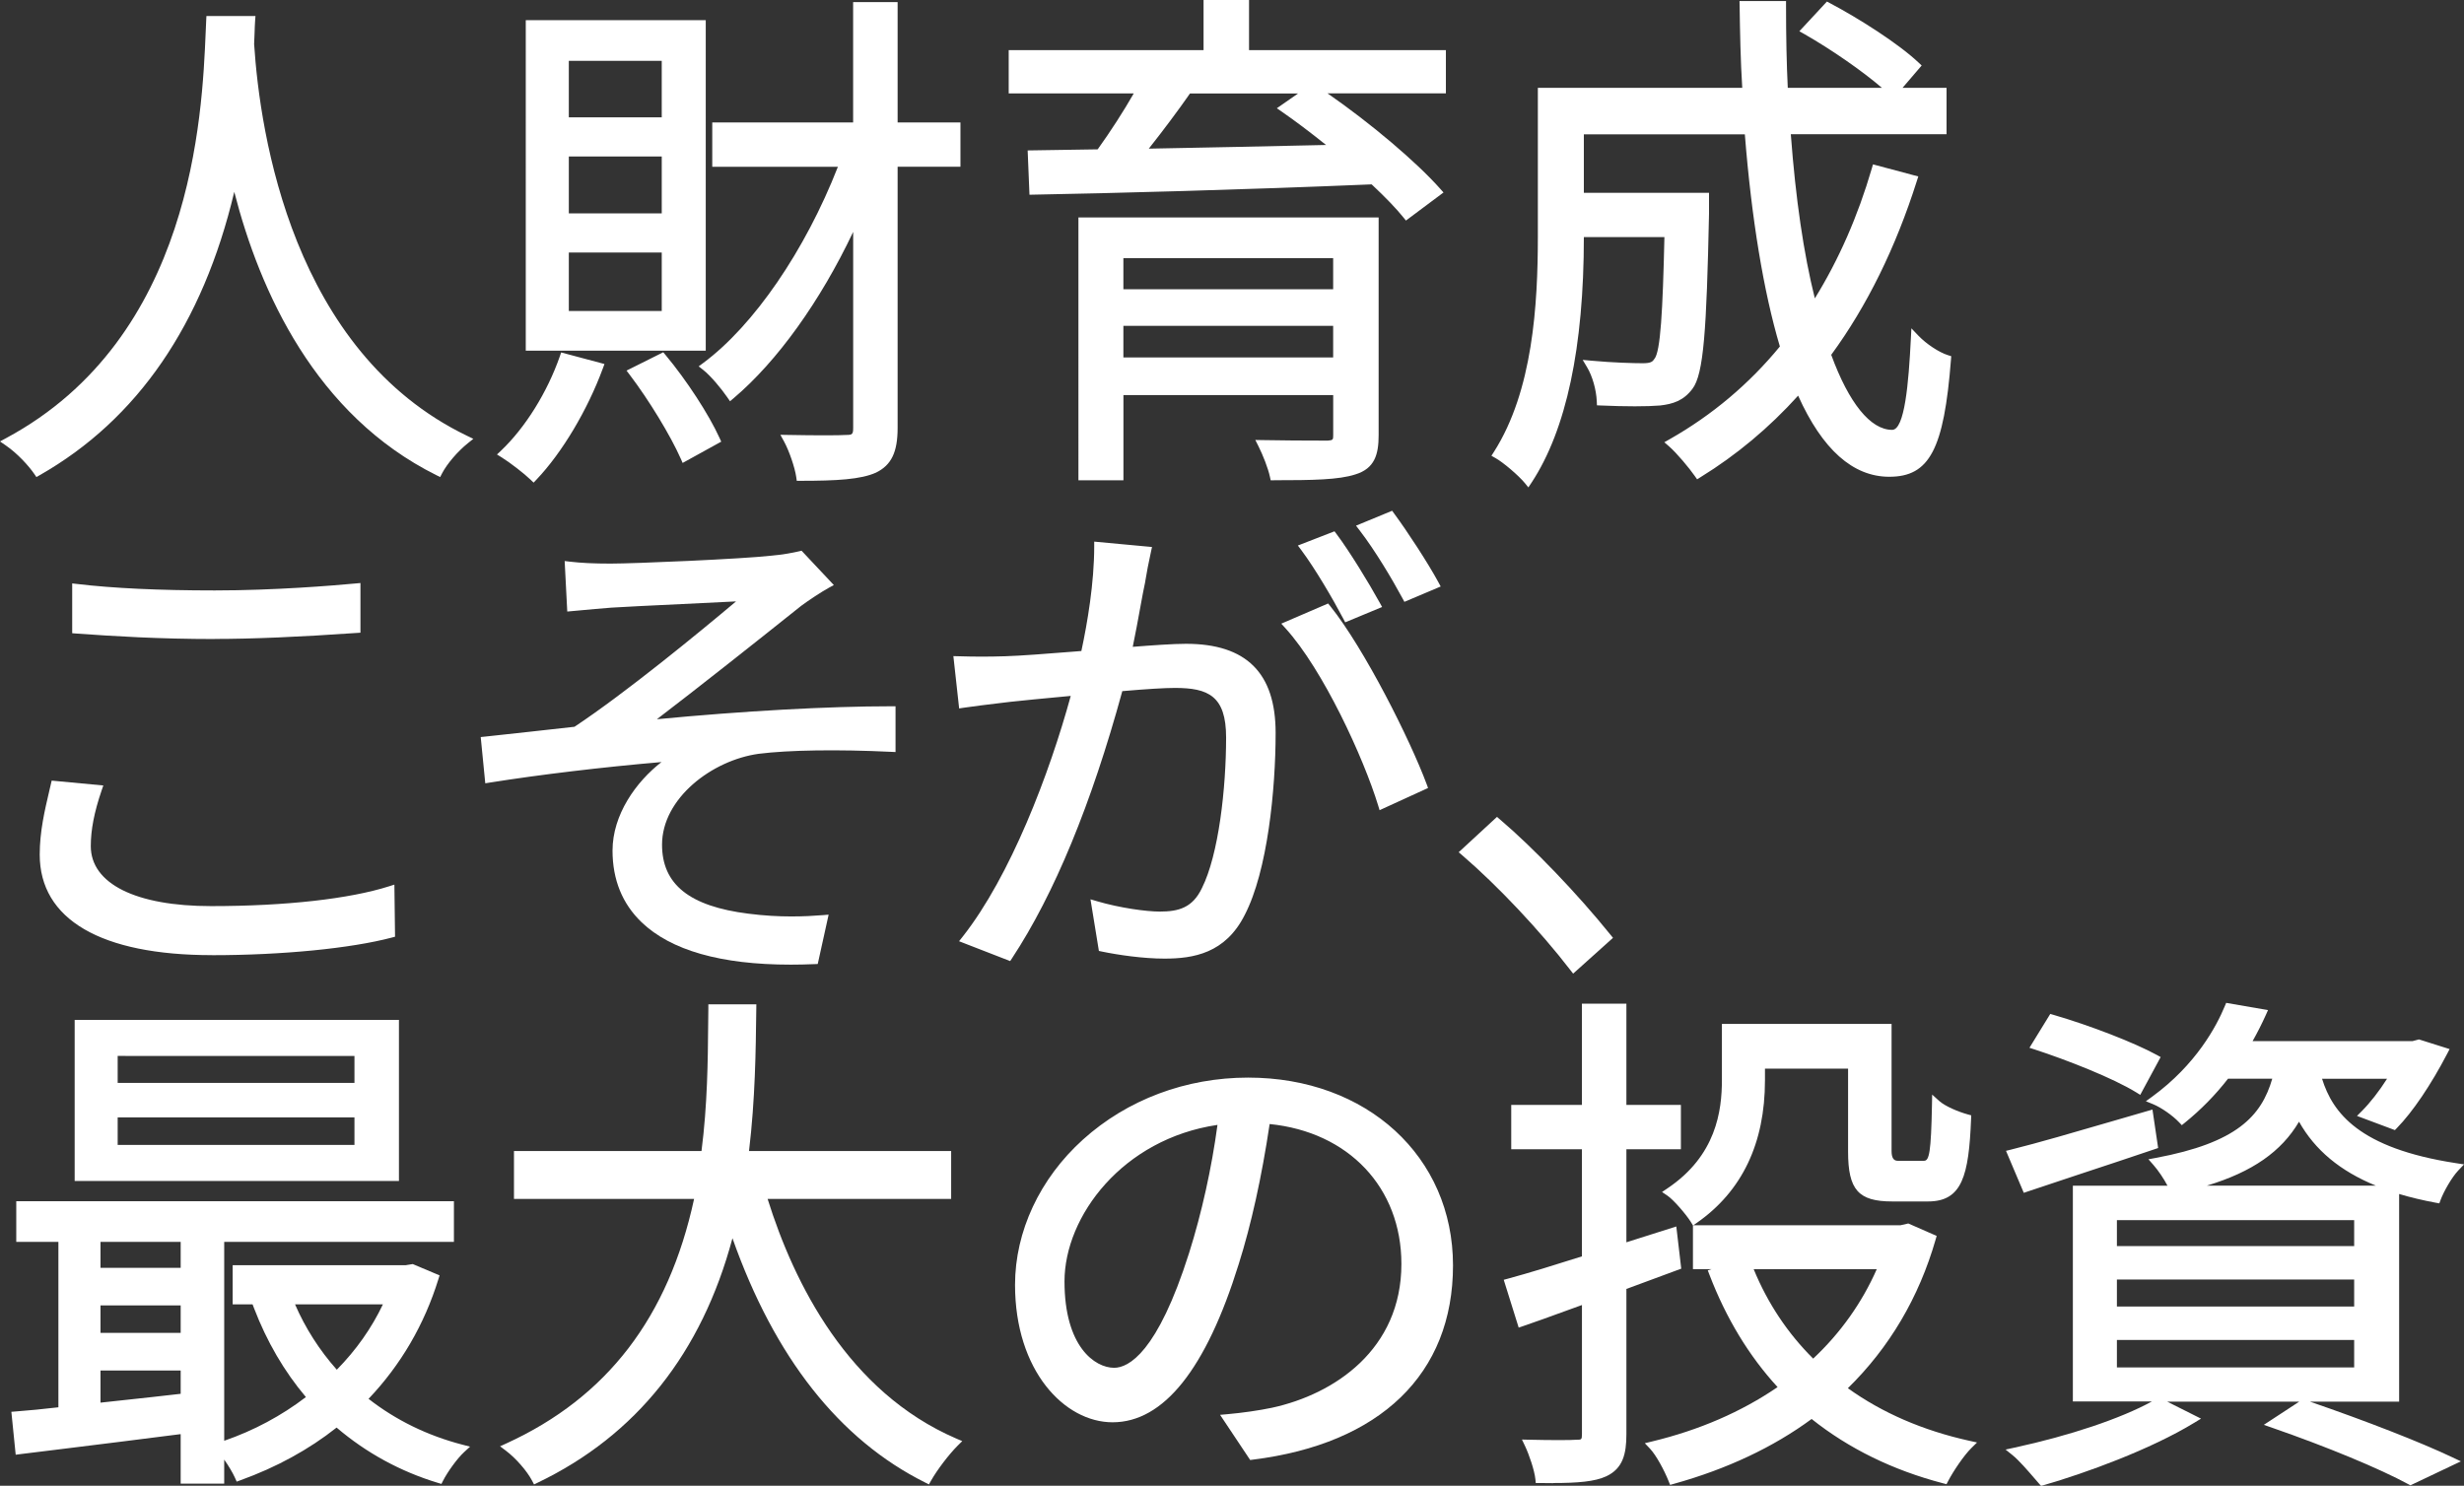
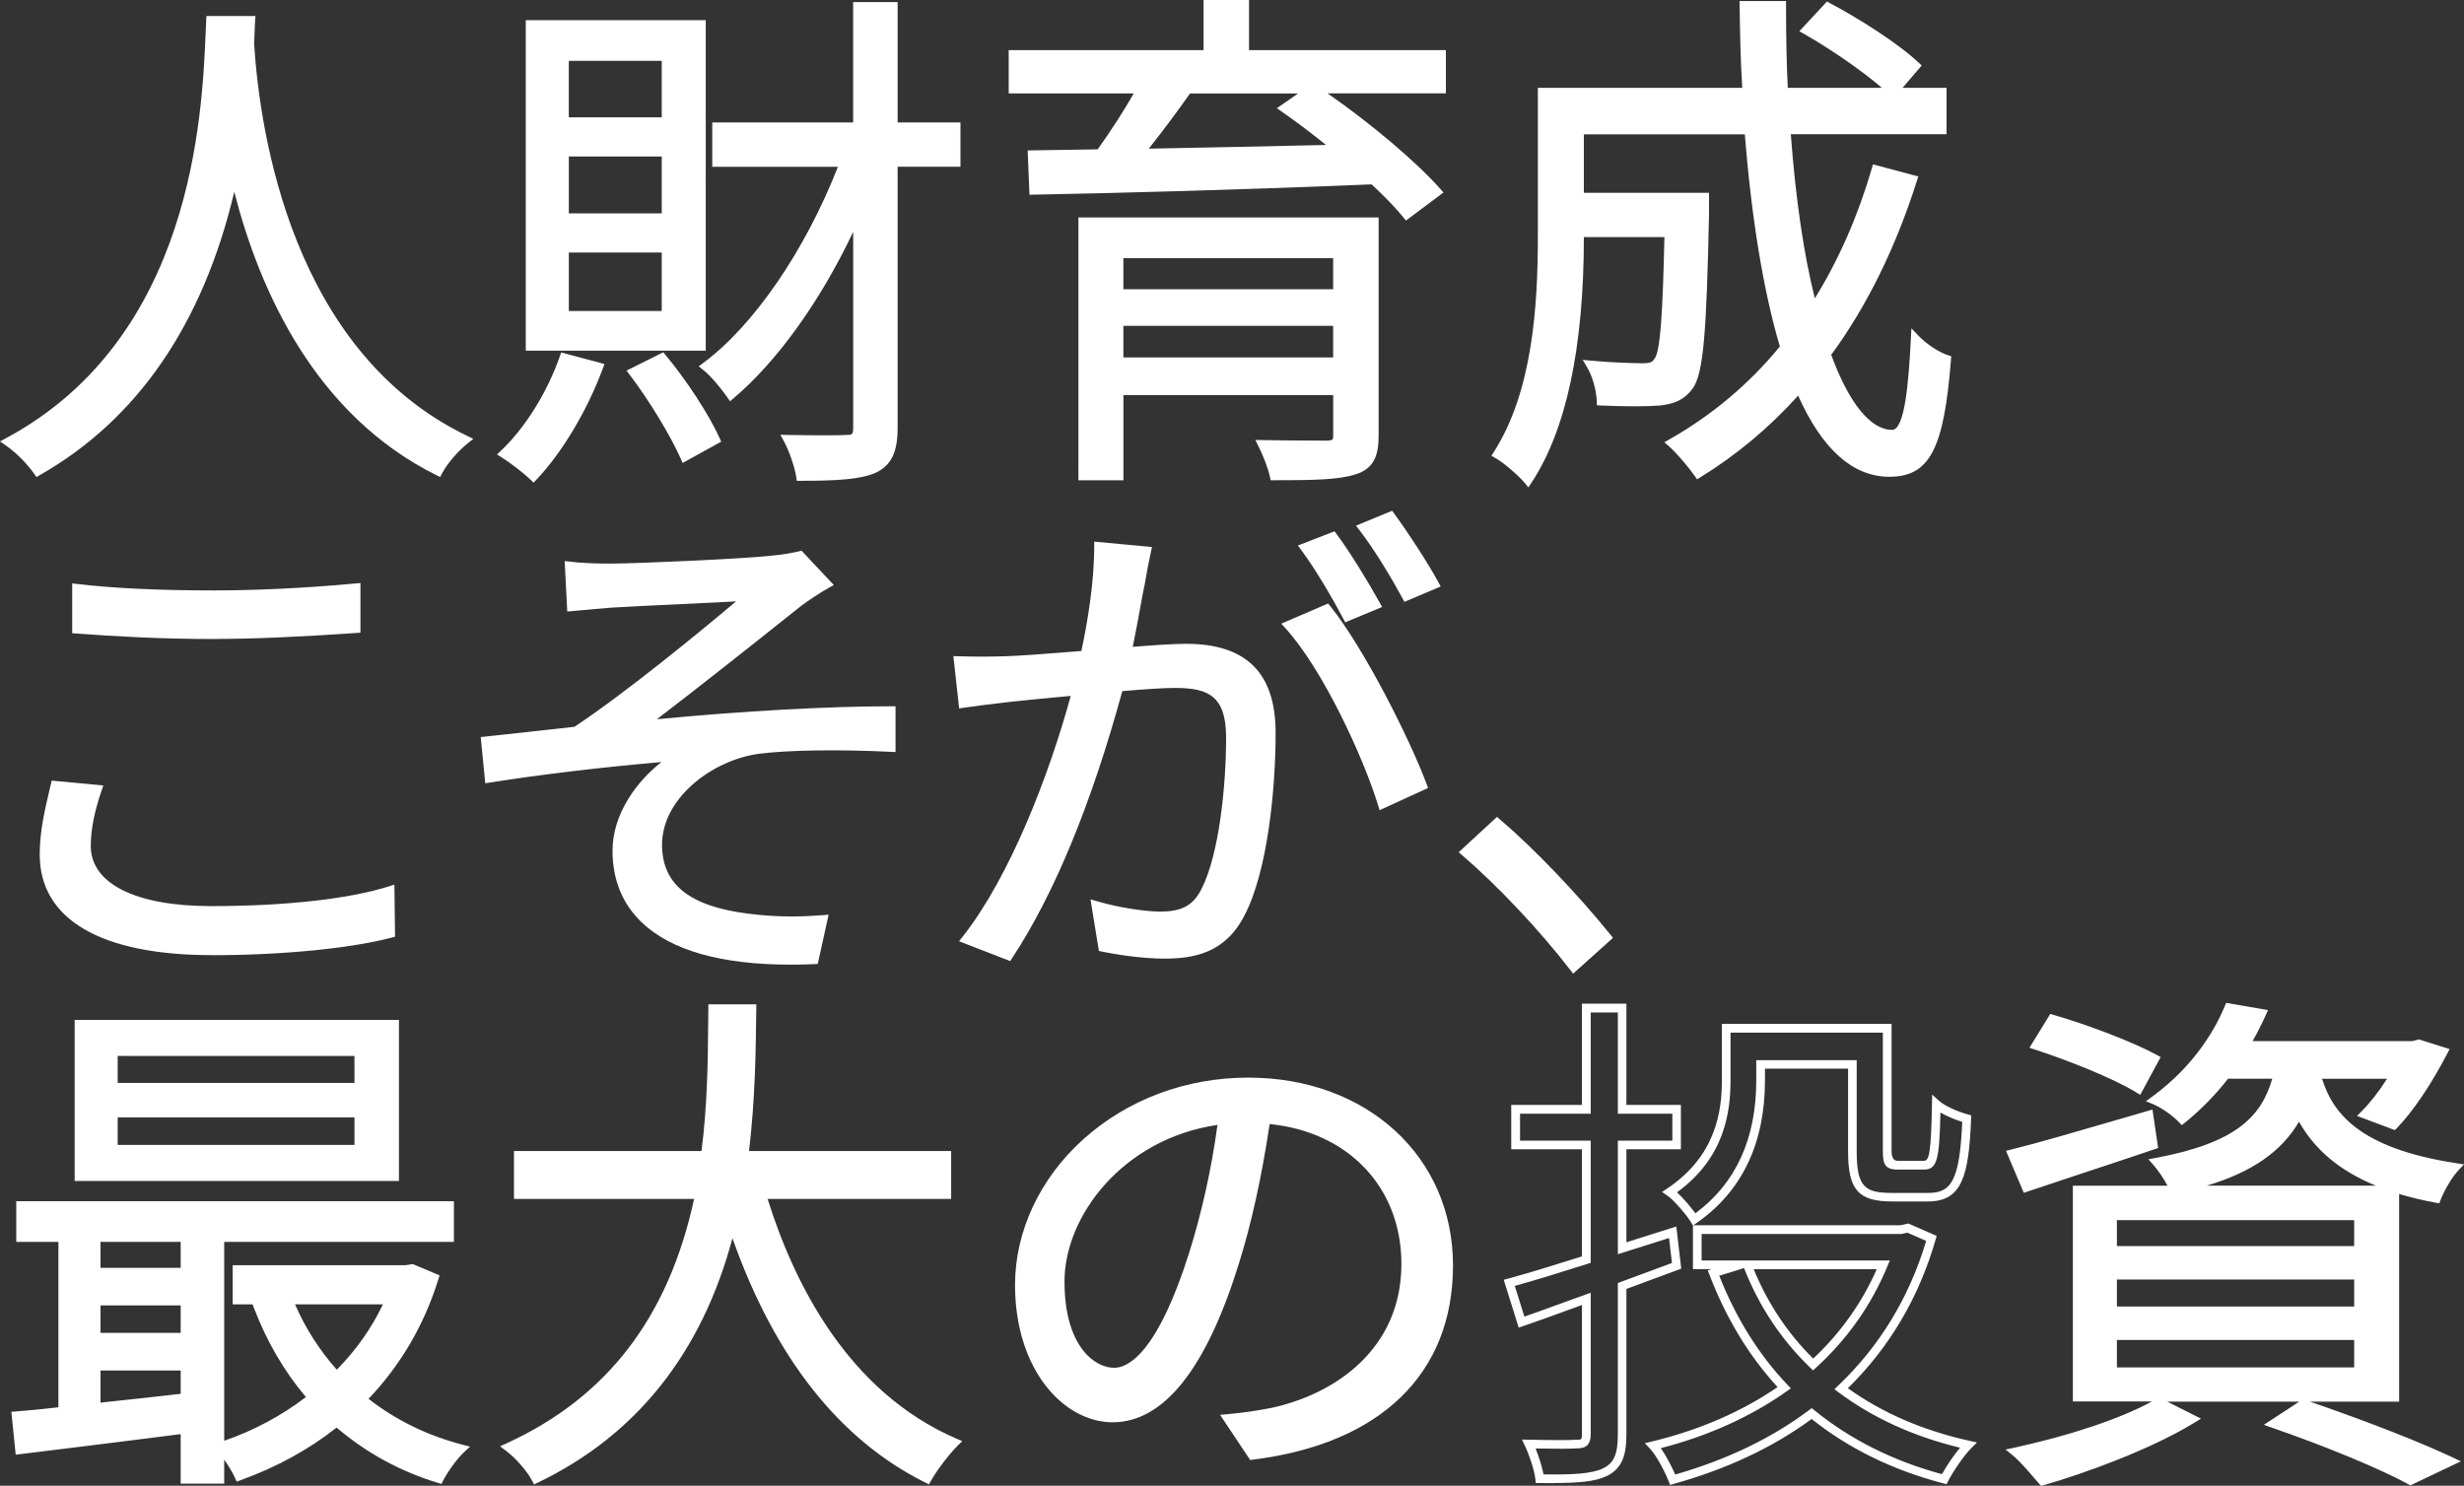
<svg xmlns="http://www.w3.org/2000/svg" id="_イヤー_2" viewBox="0 0 568.28 342.72">
  <rect x="0" y="0" width="568.28" height="342.72" fill="#333333" stroke="none" />
  <defs>
    <style>.cls-1{fill:#fff;}</style>
  </defs>
  <g id="_イヤー_6">
    <g>
      <g>
        <path class="cls-1" d="M57.84,4.69c-.11,1.55-.11,3.46-.23,5.48,1.02,15.73,7.13,70.78,49.7,91.27-2.38,1.91-4.98,4.89-6.23,7.27-29.21-14.54-41.66-45.04-47.09-68.87-4.98,23.83-16.64,52.55-45.28,68.87-1.47-2.14-4.19-5-6.79-6.79C47.77,77.26,47.77,20.42,48.56,4.69h9.28Z" />
        <path class="cls-1" d="M101.52,110.05l-.88-.44c-27.89-13.88-40.72-42.38-46.61-65.35-7.25,30.53-22.32,52.5-44.83,65.33l-.8,.46-.52-.76c-1.28-1.86-3.87-4.7-6.53-6.53l-1.35-.93,1.44-.78C44.46,77.9,46.62,26.65,47.44,7.36c.04-1.01,.08-1.91,.12-2.72l.05-.95h11.31l-.08,1.07c-.06,.81-.09,1.72-.12,2.69-.03,.86-.05,1.77-.11,2.71,1.35,20.76,8.85,70.98,49.13,90.38l1.43,.69-1.24,.99c-2.37,1.9-4.82,4.76-5.96,6.95l-.45,.87ZM3.76,102.05c2.07,1.65,3.99,3.71,5.23,5.35,22.57-13.18,37.38-35.98,44.02-67.76l.94-4.48,1.02,4.46c5.23,22.94,17.41,53.21,45.72,67.77,1.15-1.87,2.95-4.01,4.83-5.72C65.44,81.35,57.97,31.08,56.62,10.24v-.12c.05-.94,.08-1.86,.11-2.72,.02-.59,.04-1.16,.06-1.7h-7.27c-.03,.54-.05,1.13-.08,1.75-.82,19.4-2.98,70.59-45.67,94.61Z" />
      </g>
      <g>
        <path class="cls-1" d="M138.1,84.65c-3.51,9.53-9.28,19.18-15.06,25.26-1.47-1.43-4.87-4.05-6.79-5.24,5.77-5.48,10.87-13.7,13.81-22.16l8.04,2.15Zm23.66-4.77h-39.51V5.65h39.51V79.88Zm-8.15-66.85h-23.43v15.01h23.43V13.03Zm0,22.04h-23.43v15.13h23.43v-15.13Zm0,22.16h-23.43v15.49h23.43v-15.49Zm-.91,25.26c4.87,5.84,9.96,13.7,12.34,18.95l-7.13,3.93c-2.38-5.36-7.36-13.58-11.89-19.54l6.68-3.34Zm67.81-45.04h-14.49v61.25c0,5.24-1.25,7.86-4.42,9.41-3.17,1.43-8.38,1.79-16.98,1.79-.34-2.38-1.7-6.31-2.94-8.58,6.34,.12,11.89,.12,13.58,0,1.81,0,2.49-.6,2.49-2.62V48.9c-7.58,17.28-18.23,32.89-29.21,42.18-1.47-2.14-3.96-5.12-5.77-6.55,12.68-9.41,24.79-28.24,31.92-47.07h-29.43v-8.22h32.49V1.48h8.26V29.24h14.49v8.22Z" />
        <path class="cls-1" d="M123.07,111.33l-.73-.7c-1.42-1.38-4.76-3.96-6.62-5.11l-1.1-.68,.94-.89c5.59-5.31,10.66-13.45,13.56-21.77l.3-.88,9.99,2.67-.38,1.03c-3.54,9.6-9.39,19.41-15.27,25.6l-.7,.73Zm-5.23-6.82c1.65,1.13,3.75,2.76,5.15,3.99,5.27-5.8,10.45-14.51,13.79-23.17l-6.08-1.62c-2.88,7.86-7.6,15.49-12.86,20.8Zm66.79,6.4h-.87l-.12-.86c-.32-2.22-1.64-6.07-2.83-8.24l-.83-1.51,1.73,.03c6.28,.12,11.83,.12,13.5,0,1.32,0,1.56-.13,1.56-1.62V53.5c-7.6,16.02-17.51,29.84-27.56,38.35l-.84,.71-.63-.91c-1.41-2.05-3.84-4.97-5.57-6.33l-1.03-.81,1.05-.78c11.68-8.67,23.5-25.93,31.06-45.26h-28.98v-10.22h32.49V.48h10.26V28.24h14.49v10.22h-14.49v60.25c0,5.6-1.44,8.58-4.98,10.31-3.51,1.58-9.04,1.89-17.42,1.89Zm-1.32-8.55c.91,2.04,1.76,4.6,2.16,6.55,7.46-.02,12.71-.33,15.73-1.7,2.35-1.15,3.83-2.98,3.83-8.5V36.46h14.49v-6.22h-14.49V2.48h-6.26V30.24h-32.49v6.22h29.88l-.51,1.35c-7.45,19.68-19.36,37.45-31.28,46.76,1.47,1.37,3.12,3.33,4.37,5.03,10.41-9.13,20.62-24.04,28.11-41.11l1.92-4.36v54.57c0,2.5-1.08,3.62-3.49,3.62-1.53,.11-6.25,.12-11.96,.03Zm-25.87,4.43l-.44-1c-2.38-5.36-7.33-13.5-11.77-19.34l-.73-.96,8.47-4.23,.51,.61c4.89,5.86,10.02,13.75,12.48,19.17l.38,.84-8.9,4.91Zm-9.89-20.58c4.06,5.5,8.4,12.63,10.83,17.79l5.37-2.96c-2.41-4.98-6.98-11.98-11.3-17.27l-4.9,2.45Zm15.22-5.32h-41.51V4.65h41.51V80.88Zm-39.51-2h37.51V6.65h-37.51V78.88Zm31.36-5.15h-25.43v-17.49h25.43v17.49Zm-23.43-2h21.43v-13.49h-21.43v13.49Zm23.43-20.52h-25.43v-17.13h25.43v17.13Zm-23.43-2h21.43v-13.13h-21.43v13.13Zm23.43-20.16h-25.43V12.03h25.43V29.05Zm-23.43-2h21.43V14.03h-21.43v13.01Z" />
      </g>
      <g>
        <path class="cls-1" d="M332.48,20.54h-29.55c10.08,6.67,22.3,16.68,28.53,23.71l-7.02,5.24c-1.92-2.38-4.64-5.12-7.7-7.98-28.42,1.19-58.53,2.03-78.34,2.38l-.34-8.22,15.62-.24c3.28-4.53,6.91-10.13,9.51-14.89h-29.55v-7.98h44.94V1h8.49V12.56h45.4v7.98Zm-15.51,79.83c0,4.77-1.13,7.03-4.64,8.1-3.62,1.19-9.4,1.31-18.45,1.31-.45-2.14-1.7-5.24-2.72-7.27,6.57,.12,13.13,.12,15.06,.12,1.7-.12,2.26-.6,2.26-2.26v-10.25h-50.38v19.66h-8.38V51.16h67.24v49.21Zm-58.87-41.82v9.17h50.38v-9.17h-50.38Zm50.38,24.9v-9.29h-50.38v9.29h50.38Zm-34.53-62.91c-3.4,4.89-7.36,10.13-11.09,14.78,13.92-.24,29.89-.6,45.73-.95-4.08-3.34-8.38-6.67-12.34-9.41l6.34-4.41h-28.64Z" />
        <path class="cls-1" d="M293.87,110.79h-.81l-.17-.79c-.43-2.03-1.65-5.07-2.63-7.03l-.74-1.48,1.66,.03c4.35,.08,9.41,.12,15.04,.12,1.21-.09,1.26-.22,1.26-1.26v-9.25h-48.38v19.66h-10.38V50.16h69.24v50.21c0,4.46-.91,7.7-5.35,9.06-3.83,1.26-9.91,1.35-18.75,1.35Zm-43.15-2h6.38v-19.66h52.38v11.25c0,2.16-.92,3.1-3.19,3.26-5.02,0-9.55-.03-13.54-.09,.73,1.63,1.48,3.59,1.92,5.24,8.22,0,13.89-.12,17.35-1.26,2.96-.91,3.95-2.71,3.95-7.15V52.16h-65.24v56.62Zm58.75-24.33h-52.38v-11.29h52.38v11.29Zm-50.38-2h48.38v-7.29h-48.38v7.29Zm50.38-13.73h-52.38v-11.17h52.38v11.17Zm-50.38-2h48.38v-7.17h-48.38v7.17Zm65.17-15.85l-.61-.75c-1.65-2.05-4.04-4.54-7.3-7.6-29.79,1.25-59.77,2.04-77.94,2.37l-.98,.02-.42-10.22,16.15-.25c2.99-4.16,6.01-8.85,8.32-12.9h-28.84V11.56h44.94V0h10.49V11.56h45.4v9.98h-27.29c9.9,6.86,20.5,15.81,26.02,22.05l.72,.81-8.66,6.47Zm-7.15-10.38l.31,.29c3.09,2.89,5.45,5.31,7.18,7.34l5.38-4.02c-6.06-6.58-17.24-15.82-27.21-22.47l-4.77,3.32c3.34,2.37,7.11,5.27,11.23,8.64l2.09,1.71-2.7,.06c-14.69,.33-31.34,.71-45.74,.95l-2.13,.04,1.34-1.66c3.91-4.87,7.84-10.1,11.05-14.72l.3-.43h58.05v-5.98h-45.4V2h-6.49V13.56h-44.94v5.98h30.23l-.81,1.48c-2.49,4.56-6.07,10.17-9.58,15l-.29,.41-15.1,.23,.26,6.22c18.34-.34,47.96-1.13,77.34-2.36l.42-.02Zm-42.65-18.95c-2.81,4.03-6.14,8.48-9.51,12.74,12.99-.23,27.61-.56,40.88-.85-3.74-3-7.15-5.57-10.16-7.65l-1.19-.82,4.9-3.41h-24.93Z" />
      </g>
      <g>
        <path class="cls-1" d="M441.15,41.39c-4.87,15.37-11.55,28.96-19.92,40.27,4.19,11.68,9.4,18.47,15.17,18.47,3.17,0,4.53-6.2,5.32-22.04,1.92,2.03,4.98,4.05,7.25,4.77-1.58,20.26-4.64,26.1-13.25,26.1s-15.51-7.27-20.72-19.54c-6.79,7.75-14.6,14.42-23.32,19.78-1.25-1.79-4.19-5.36-6.11-7.03,10.08-5.72,18.79-13.11,26.04-22.04-4.08-13.46-6.79-30.98-8.26-50.17h-39.06v15.49h28.87v3.81c-.57,26.69-1.25,36.7-3.62,39.8-1.7,2.26-3.62,3.1-6.79,3.46-2.83,.24-7.92,.24-13.47,0-.11-2.74-1.02-6.08-2.38-8.34,5.21,.48,10.08,.6,12,.6,1.58,0,2.72-.24,3.4-1.31,1.58-1.79,2.15-9.29,2.6-29.79h-20.6v.95c0,16.68-1.7,40.63-11.89,56.12-1.47-1.79-5.09-4.89-7.02-5.96,9.28-14.54,10.3-34.91,10.3-50.28V21.26h47.21c-.45-6.55-.57-13.23-.68-20.02h8.72c0,6.91,.11,13.58,.45,20.02h36.57v8.7h-36c1.13,15.85,3.17,30.03,6.23,41.35,6.11-9.41,10.98-20.14,14.49-32.17l8.49,2.26ZM421.57,1.6c7.02,3.69,15.85,9.41,20.26,13.58l-5.21,6.08c-4.3-4.17-12.91-10.25-20.04-14.3l4.98-5.36Z" />
        <path class="cls-1" d="M352.49,112.43l-.86-1.05c-1.43-1.73-4.95-4.73-6.73-5.72l-.93-.52,.57-.89c8.99-14.08,10.14-33.98,10.14-49.75V20.26h47.14c-.4-6.27-.51-12.74-.61-19l-.02-1.02h10.73V1.24c0,7.38,.13,13.45,.4,19.02h21.71c-4.48-3.86-11.7-8.88-17.94-12.43l-1.1-.62,6.36-6.85,.68,.36c6.66,3.51,15.84,9.35,20.48,13.74l.69,.65-4.41,5.15h10.15v10.7h-35.92c1.11,14.88,2.97,27.59,5.54,37.87,5.52-8.92,9.94-18.99,13.14-29.97l.27-.94,10.45,2.79-.32,1c-4.88,15.4-11.52,28.9-19.76,40.14,4.09,11.17,9.07,17.31,14.05,17.31,2.88,0,3.8-10.66,4.32-21.09l.12-2.33,1.61,1.69c1.82,1.91,4.75,3.85,6.82,4.5l.76,.24-.06,.79c-1.62,20.7-4.95,27.02-14.24,27.02-8.37,0-15.43-6.29-21.01-18.71-6.68,7.4-14.25,13.72-22.5,18.8l-.8,.5-.54-.77c-1.24-1.78-4.11-5.25-5.95-6.85l-1.07-.93,1.23-.7c9.78-5.55,18.33-12.75,25.42-21.39-3.75-12.6-6.54-29.49-8.08-48.94h-37.13v13.49h28.87v4.81c-.57,26.89-1.23,37.03-3.83,40.41-2.04,2.72-4.46,3.5-7.47,3.84-2.92,.25-8,.25-13.63,0l-.92-.04-.04-.92c-.11-2.66-1.01-5.82-2.24-7.87l-1.01-1.69,1.96,.18c5.1,.47,9.89,.59,11.91,.59,1.69,0,2.21-.31,2.55-.85l.1-.13c1.44-1.63,1.94-11.14,2.33-28.12h-18.58c0,25.42-4.06,44.47-12.05,56.62l-.75,1.13Zm-5.73-7.96c1.68,1.13,3.97,3.06,5.5,4.64,7.32-11.87,11.03-30.19,11.03-54.48v-1.95h22.63l-.02,1.02c-.48,21.68-1.09,28.31-2.8,30.37-.99,1.5-2.6,1.71-4.2,1.71-1.82,0-5.82-.1-10.29-.45,.82,1.88,1.41,4.12,1.61,6.23,5.12,.2,9.83,.19,12.45-.03,3.04-.34,4.64-1.14,6.08-3.06,2.28-2.97,2.9-14.5,3.42-39.22v-2.79h-28.87V28.95h40.98l.07,.92c1.53,19.96,4.38,37.24,8.22,49.95l.15,.51-.33,.41c-7.03,8.68-15.49,15.94-25.15,21.61,1.59,1.59,3.5,3.88,4.71,5.5,8.21-5.16,15.71-11.58,22.31-19.1l1.05-1.2,.62,1.47c5.33,12.56,11.99,18.93,19.79,18.93,7.02,0,10.48-3.55,12.19-24.41-1.69-.68-3.65-1.89-5.3-3.26-.89,15.73-2.46,20.86-6.21,20.86-6.05,0-11.62-6.62-16.11-19.13l-.18-.5,.32-.43c8.07-10.91,14.61-24.02,19.46-38.98l-6.53-1.74c-3.47,11.6-8.29,22.19-14.33,31.5l-1.22,1.88-.58-2.16c-2.97-11-5.08-24.97-6.26-41.54l-.08-1.07h36.07v-6.7h-9.86l-.39,.46-.47-.46h-25.79l-.05-.95c-.3-5.61-.44-11.69-.45-19.07h-6.7c.11,6.28,.23,12.74,.66,18.95l.07,1.07h-47.28V54.5c0,15.72-1.14,35.51-9.92,49.96ZM418.17,6.72c6.75,3.94,14.14,9.21,18.37,13.09l3.9-4.55c-4.53-4.03-12.52-9.13-18.67-12.42l-3.6,3.88Z" />
      </g>
      <g>
        <path class="cls-1" d="M19.95,195.17c0,8.74,9.42,14.84,28.74,14.84,16.66,0,32.24-1.72,41.29-4.6l.12,9.89c-8.69,2.3-24.03,4.03-41.17,4.03-24.51,0-38.76-7.71-38.76-22.2,0-5.87,1.45-11.27,2.54-15.99l9.78,.92c-1.57,4.6-2.54,8.86-2.54,13.11Zm29.58-57.96c11.59,0,23.91-.8,32.6-1.61v9.43c-8.21,.57-21.37,1.38-32.6,1.38-12.07,0-22.34-.58-31.88-1.27v-9.43c8.69,1.03,19.8,1.49,31.88,1.49Z" />
        <path class="cls-1" d="M48.92,220.33c-25.64,0-39.76-8.24-39.76-23.2,0-5.31,1.16-10.23,2.18-14.57l.58-2.49,11.91,1.12-.41,1.2c-1.69,4.96-2.48,9.03-2.48,12.79,0,8.66,10.37,13.84,27.74,13.84s32.01-1.7,40.99-4.55l1.29-.41,.15,12.02-.75,.2c-9.46,2.5-25.33,4.06-41.43,4.06ZM13.48,182.22l-.19,.79c-1,4.23-2.12,9.03-2.12,14.11,0,13.67,13.41,21.2,37.76,21.2,15.51,0,30.78-1.45,40.16-3.8l-.09-7.78c-9.29,2.67-24.19,4.26-40.31,4.26-18.9,0-29.74-5.77-29.74-15.84,0-3.67,.7-7.59,2.19-12.23l-7.66-.72Zm36.05-34.81c-12.71,0-23.28-.64-31.95-1.27l-.93-.07v-11.49l1.12,.13c8.29,.99,18.98,1.49,31.76,1.49,13.69,0,27.29-1.12,32.51-1.61l1.09-.1v11.46l-.93,.06c-13.12,.92-24.11,1.38-32.67,1.38Zm-30.88-3.2c8.45,.6,18.68,1.2,30.88,1.2,8.31,0,18.94-.44,31.6-1.31v-7.4c-5.88,.52-18.7,1.51-31.6,1.51s-22.67-.46-30.88-1.37v7.38Z" />
      </g>
      <g>
        <path class="cls-1" d="M140.82,131c5.31,0,30.19-1.04,37.19-1.84,2.78-.23,5.07-.69,6.52-1.04l6.16,6.56c-1.69,.92-4.83,2.99-6.52,4.25-8.93,7.13-26.44,21.05-36.1,28.29,18.35-1.84,40.09-3.33,57.47-3.33v8.51c-11.83-.58-23.42-.46-30.67,.46-11.71,1.61-23.18,11.16-23.18,21.97,0,11.62,9.78,15.53,20.77,16.91,7.12,.92,13.04,.69,17.39,.34l-2.05,9.32c-29.46,1.26-45.52-7.59-45.52-25.19,0-9.89,7.85-18.17,14.01-21.74-12.92,1.03-28.98,2.76-43.47,5.06l-.85-8.62c6.52-.69,14.73-1.61,20.89-2.3,13.04-8.62,32.24-24.61,39.85-31.05-5.31,.34-26.56,1.26-31.76,1.61-3.02,.23-6.64,.58-9.18,.81l-.48-9.43c2.9,.34,5.92,.46,9.54,.46Z" />
        <path class="cls-1" d="M182.32,222.52c-16.03,0-27.57-3.28-34.35-9.78-4.44-4.26-6.7-9.82-6.7-16.53,0-8.26,5.39-15.84,11.29-20.42-13.7,1.18-27.93,2.88-39.59,4.73l-1.05,.17-1.05-10.67,.99-.1c6.43-.68,14.52-1.59,20.64-2.27,11.86-7.88,28.64-21.67,37.26-28.92-3.26,.17-8,.4-12.63,.62-6.63,.32-13.49,.64-16.12,.82-2.41,.18-5.22,.44-7.54,.66l-2.64,.24-.6-11.65,1.18,.14c2.63,.31,5.54,.45,9.42,.45,5.51,0,30.35-1.06,37.08-1.83,2.72-.23,4.98-.68,6.4-1.01l.56-.13,7.44,7.92-1.14,.62c-1.69,.92-4.82,3-6.4,4.18-10.38,8.29-24.11,19.17-33.27,26.15,19.96-1.91,39.49-2.99,54.04-2.99h1v10.56l-1.05-.05c-12.19-.59-23.59-.42-30.49,.45-10.77,1.48-22.31,10.26-22.31,20.97,0,9.15,6.32,14.21,19.89,15.91,7.32,.95,13.31,.65,17.18,.34l1.35-.11-2.51,11.38-.77,.03c-1.89,.08-3.73,.12-5.51,.12Zm-21.72-49.39l-3.83,2.21c-6.5,3.77-13.51,11.9-13.51,20.87,0,6.14,2.05,11.22,6.08,15.08,6.93,6.64,19.94,9.8,37.63,9.14l1.6-7.25c-3.94,.27-9.55,.42-16.25-.45-14.56-1.83-21.64-7.68-21.64-17.9,0-11.75,12.43-21.36,24.05-22.96,6.82-.87,17.9-1.06,29.8-.52v-6.46c-15.25,.05-35.72,1.26-56.37,3.33l-3.57,.36,2.87-2.15c8.93-6.7,24.55-19.07,36.08-28.27,1.38-1.03,3.75-2.63,5.55-3.71l-4.9-5.22c-1.49,.33-3.62,.72-6.1,.93-6.93,.8-31.59,1.84-37.27,1.84-3.4,0-6.07-.11-8.48-.34l.37,7.22,.57-.05c2.33-.21,5.15-.47,7.58-.66,2.66-.18,9.52-.5,16.17-.82,6.39-.3,12.99-.62,15.6-.79l3.02-.2-2.31,1.96c-7.64,6.47-26.82,22.44-39.94,31.12l-.2,.13-.24,.03c-5.85,.66-13.56,1.52-19.91,2.2l.65,6.58c12.6-1.96,28.01-3.75,42.5-4.9l4.41-.35Z" />
      </g>
      <g>
        <path class="cls-1" d="M263.14,133.99c-.72,3.33-1.81,10.12-3.14,16.33,5.67-.46,10.62-.81,13.52-.81,10.87,0,19.68,3.91,19.68,19.55,0,13.69-2.05,31.97-7,41.52-3.86,7.71-9.9,9.55-17.63,9.55-4.71,0-10.38-.81-14.25-1.61l-1.57-9.66c5.07,1.5,11.35,2.42,14.73,2.42,4.47,0,8.21-.92,10.62-5.98,3.86-7.71,5.67-22.77,5.67-35.19,0-10.46-5.07-12.42-12.8-12.42-2.9,0-7.73,.34-12.92,.8-4.47,16.45-12.68,42.55-25.48,61.99l-9.78-3.79c12.32-15.64,21.37-41.86,25.48-57.27-6.4,.58-12.2,1.15-15.33,1.5-2.78,.35-7.85,.92-10.87,1.38l-1.09-9.89c3.86,.11,7,.11,10.87,0,3.98-.12,10.99-.69,18.35-1.27,1.81-8.28,3.14-17.25,3.14-25.07l11.11,1.04c-.48,2.19-.97,4.6-1.33,6.9Zm64.96,47.27l-9.3,4.25c-3.62-11.85-13.04-31.86-21.61-41.29l8.81-3.79c7.49,9.32,18.11,30.13,22.1,40.83Zm-10.75-41.75l-6.64,2.76c-2.42-4.6-6.52-11.62-9.78-15.99l6.52-2.53c3.02,4.03,7.37,11.16,9.9,15.76Zm13.52-4.72l-6.52,2.76c-2.66-4.95-6.64-11.5-10.02-15.87l6.4-2.64c3.14,4.25,7.85,11.5,10.14,15.75Z" />
        <path class="cls-1" d="M232.98,221.7l-11.79-4.58,.84-1.06c11.01-13.98,20.01-37.58,24.92-55.53-6.32,.58-11.37,1.09-13.89,1.36-.72,.09-1.6,.2-2.57,.31-2.69,.32-6.04,.73-8.25,1.06l-1.03,.16-1.33-12.07,1.15,.03c3.84,.12,6.97,.12,10.81,0,3.51-.1,9.49-.57,15.82-1.07l1.74-.14c1.39-6.47,2.96-15.68,2.96-24.13v-1.1l13.33,1.24-.24,1.11c-.55,2.51-1,4.81-1.32,6.84v.06c-.32,1.44-.71,3.53-1.15,5.96-.51,2.81-1.09,5.96-1.73,9.06,4.37-.35,9.36-.7,12.27-.7,13.92,0,20.68,6.72,20.68,20.55,0,13.04-1.86,31.85-7.12,41.98-4.46,8.89-11.86,10.09-18.52,10.09-4.88,0-10.67-.84-14.45-1.63l-.67-.14-1.94-11.91,1.53,.45c5.23,1.54,11.35,2.38,14.45,2.38,4.41,0,7.57-.91,9.72-5.41,3.86-7.69,5.58-23,5.58-34.76,0-9.6-4.15-11.42-11.8-11.42-2.42,0-6.5,.25-12.14,.74-7.14,26.1-15.69,46.82-25.42,61.6l-.44,.67Zm-8.56-5.47l7.78,3.02c9.52-14.68,17.89-35.21,24.91-61.02l.18-.67,.69-.06c6.06-.54,10.43-.81,13.01-.81,8.28,0,13.8,2.28,13.8,13.42s-1.51,27.13-5.78,35.64c-2.74,5.74-7.16,6.53-11.52,6.53-2.94,0-8.45-.71-13.49-2.03l1.21,7.44c3.68,.73,8.92,1.45,13.37,1.45,8.68,0,13.53-2.61,16.74-8.99,4.77-9.19,6.9-27.25,6.9-41.07,0-12.83-5.76-18.55-18.68-18.55-3.14,0-8.83,.43-13.44,.8l-1.34,.11,.28-1.31c.75-3.49,1.41-7.11,1.99-10.31,.44-2.43,.83-4.53,1.14-5.99,.28-1.76,.64-3.72,1.09-5.83l-8.9-.83c-.13,8.64-1.77,17.86-3.15,24.19l-.16,.73-3.22,.25c-6.36,.5-12.36,.97-15.92,1.07-3.49,.1-6.4,.11-9.78,.03l.85,7.72c2.17-.31,4.97-.64,7.29-.92,.96-.12,1.85-.22,2.58-.31,2.72-.3,8.37-.87,15.37-1.5l1.42-.13-.37,1.38c-4.76,17.86-13.73,41.87-24.83,56.57Zm93.76-29.33l-.33-1.09c-3.36-10.97-12.66-31.29-21.4-40.91l-.94-1.04,10.8-4.65,.48,.59c7.9,9.83,18.46,30.91,22.25,41.1l.32,.87-11.18,5.12Zm-19.33-42.3c8.38,9.85,17.03,28.57,20.57,39.53l7.42-3.39c-4.28-11.1-14.27-30.24-21.14-39.08l-6.85,2.95Zm11.4-1.05l-.43-.81c-2.44-4.64-6.51-11.58-9.7-15.85l-.79-1.05,8.45-3.28,.46,.61c3.01,4.02,7.39,11.17,9.98,15.87l.54,.98-8.52,3.54Zm-7.75-16.8c2.92,4.11,6.37,9.96,8.66,14.25l4.76-1.98c-2.45-4.36-6.11-10.31-8.83-14.05l-4.6,1.78Zm21.4,12.08l-.43-.8c-2.35-4.37-6.36-11.11-9.93-15.73l-.8-1.04,8.33-3.44,.46,.63c2.98,4.03,7.79,11.37,10.22,15.87l.52,.97-8.37,3.54Zm-7.99-16.72c3.22,4.35,6.65,10.07,8.89,14.17l4.66-1.97c-2.21-3.91-6.08-9.91-9.07-14.04l-4.48,1.85Z" />
      </g>
      <g>
        <path class="cls-1" d="M337.92,196.55l7.36-6.79c8.15,6.91,18.34,17.75,25.36,26.45l-7.7,6.91c-7.25-9.41-16.98-19.66-25.02-26.57Z" />
        <path class="cls-1" d="M362.81,224.59l-.66-.85c-6.96-9.04-16.72-19.41-24.88-26.42l-.85-.73,8.83-8.15,.67,.57c7.64,6.48,17.89,17.16,25.49,26.59l.6,.74-9.21,8.27Zm-23.38-28.06c7.92,6.93,16.83,16.4,23.65,25.13l6.19-5.56c-7.24-8.88-16.68-18.73-23.96-25.01l-5.88,5.43Z" />
      </g>
      <g>
        <path class="cls-1" d="M100.18,294.75c-3.51,11.32-9.4,20.61-16.64,28,6.45,5.24,14.15,9.17,22.87,11.44-1.81,1.67-4.08,4.89-5.09,6.91-9.06-2.74-16.98-7.27-23.66-13.11-6.91,5.6-14.6,9.65-22.53,12.51-.91-2.03-2.94-5.12-4.42-6.67v7.39h-8.04v-11.56c-13.81,1.79-27.62,3.46-38.15,4.77l-.79-7.86c3.17-.24,6.79-.6,10.75-1.07v-40.04H4.75v-7.39H103.69v7.39H50.71v48.26c7.47-2.38,14.83-6.2,21.28-11.32-5.21-5.96-9.4-12.99-12.45-20.97l4.87-1.55h-9.74v-7.03h38.94l1.47-.24,5.09,2.14Zm-9.17-23.35H18.22v-35.15H91.01v35.15Zm-68.83,14.06v7.98h20.49v-7.98H22.18Zm0,23h20.49v-8.34H22.18v8.34Zm0,16.21c6.45-.71,13.47-1.43,20.49-2.26v-7.27H22.18v9.53Zm60.56-82.1H26.14v8.22h56.6v-8.22Zm0,14.18H26.14v8.34h56.6v-8.34Zm-16.19,43.13c2.6,6.55,6.45,12.51,11.09,17.52,5.09-5,9.28-10.84,12.23-17.52h-23.32Z" />
        <path class="cls-1" d="M101.83,342.31l-.81-.24c-8.66-2.62-16.53-6.91-23.39-12.76-6.4,5.07-13.86,9.15-22.17,12.15l-.87,.32-.38-.85c-.54-1.22-1.51-2.83-2.5-4.23v5.54h-10.04v-11.42c-9.52,1.23-18.98,2.39-27.37,3.43-3.43,.42-6.68,.82-9.66,1.19l-1.02,.13-1-9.9,1.02-.08c2.99-.22,6.29-.55,9.83-.96v-38.15H3.75v-9.39H104.69v9.39H51.71v45.87c6.76-2.32,13.23-5.78,18.84-10.08-4.98-5.89-9-12.77-11.95-20.47l-.35-.91h-4.59v-9.03h39.86l1.67-.27,6.19,2.61-.27,.87c-3.25,10.5-8.67,19.78-16.11,27.61,6.3,4.92,13.57,8.47,21.63,10.57l1.78,.46-1.35,1.24c-1.72,1.59-3.91,4.71-4.88,6.62l-.38,.75Zm-58.16-2.08h6.04v-55.76h52.98v-5.39H5.75v5.39H15.48v41.92l-.88,.11c-3.49,.42-6.78,.75-9.78,1l.59,5.83c2.7-.34,5.6-.69,8.64-1.07,8.71-1.07,18.59-2.29,28.49-3.57l1.13-.15v11.7Zm34-13.53l.63,.55c6.59,5.76,14.16,10.02,22.51,12.66,.9-1.59,2.31-3.62,3.69-5.19-8.05-2.31-15.32-6.07-21.61-11.18l-.85-.69,.77-.78c7.4-7.55,12.83-16.54,16.13-26.73l-3.99-1.68-1.35,.21H55.67v5.03h35.74l-.62,1.4c-2.89,6.56-7.08,12.56-12.44,17.83l-.73,.72-.7-.75c-4.75-5.12-8.62-11.19-11.19-17.57l-4.87,1.55c2.96,7.43,6.96,14.05,11.89,19.68l.69,.79-.82,.65c-5.97,4.74-12.95,8.54-20.25,11.04,1.16,1.45,2.43,3.41,3.27,5.03,8.04-3,15.24-7.04,21.39-12.04l.65-.53Zm-9.62-25.81c2.34,5.43,5.64,10.59,9.63,15.07,4.45-4.52,8.02-9.58,10.63-15.07h-20.26Zm-46.87,24.9v-11.65h22.49v9.16l-.88,.1c-4.65,.55-9.29,1.05-13.79,1.54-2.29,.25-4.53,.49-6.71,.73l-1.11,.12Zm2-9.65v7.42c1.83-.2,3.71-.4,5.61-.61,4.2-.45,8.54-.92,12.88-1.43v-5.38H23.18Zm20.49-6.67H21.18v-10.34h22.49v10.34Zm-20.49-2h18.49v-6.34H23.18v6.34Zm20.49-13.01H21.18v-9.98h22.49v9.98Zm-20.49-2h18.49v-5.98H23.18v5.98Zm68.83-20.04H17.22v-37.15H92.01v37.15Zm-72.79-2H90.01v-33.15H19.22v33.15Zm64.53-4.32H25.14v-10.34h58.6v10.34Zm-56.6-2h54.6v-6.34H27.14v6.34Zm56.6-12.3H25.14v-10.22h58.6v10.22Zm-56.6-2h54.6v-6.22H27.14v6.22Z" />
      </g>
      <g>
        <path class="cls-1" d="M175.69,275.57c7.92,26.21,22.64,47.78,44.49,57.19-2.04,2.03-4.87,5.72-6.34,8.34-21.74-10.84-36.11-31.93-45.06-58.98-5.43,22.88-17.66,45.76-45.17,58.98-1.25-2.38-3.96-5.48-6.34-7.27,28.08-12.87,39.4-35.75,44.04-58.27h-41.77v-9.06h43.13c1.7-12.51,1.58-24.43,1.7-33.84h9.06c-.11,9.53-.23,21.33-1.81,33.84h46.75v9.06h-42.68Z" />
        <path class="cls-1" d="M123.17,342.43l-.45-.86c-1.17-2.24-3.77-5.22-6.05-6.93l-1.34-1.01,1.53-.7c23.15-10.61,37.3-29.05,43.22-56.36h-41.54v-11.06h43.25c1.37-10.63,1.47-20.97,1.54-29.32,.01-1.21,.02-2.39,.04-3.53v-.99h11.07l-.02,1.53c-.11,9.11-.24,20.38-1.67,32.31h46.62v11.06h-42.33c6.12,19.56,18.59,44.53,43.53,55.28l1.36,.58-1.05,1.04c-2.01,2-4.78,5.64-6.17,8.12l-.47,.83-.85-.43c-19.79-9.87-34.74-28.83-44.46-56.36-7.09,26.5-22.18,45.46-44.88,56.37l-.87,.42Zm-4.04-8.36c1.86,1.65,3.71,3.81,4.88,5.73,22.89-11.29,37.22-30.25,43.79-57.9l.81-3.43,1.11,3.35c9.37,28.35,24.08,47.85,43.72,57.98,1.31-2.14,3.28-4.76,5.02-6.68-25.32-11.59-37.76-37.43-43.75-57.24l-.39-1.29h43.03v-7.06h-46.89l.14-1.13c1.52-12.01,1.68-23.45,1.79-32.71h-7.06c0,.83-.02,1.67-.02,2.53-.08,8.63-.17,19.38-1.67,30.44l-.12,.87h-43v7.06h42l-.25,1.2c-5.78,28.06-19.91,47.14-43.16,58.3Z" />
      </g>
      <g>
        <path class="cls-1" d="M288.83,335.73l-5.67-8.51c3.86-.34,7.61-.92,10.38-1.5,15.46-3.33,30.67-14.26,30.67-34.16,0-17.37-11.71-31.74-32.24-33.35-1.57,10.7-3.86,22.43-7.24,33.12-7.37,23.69-16.9,35.77-28.13,35.77s-21.49-11.73-21.49-30.71c0-24.96,23.3-46.81,52.76-46.81s46.25,18.98,46.25,42.32-16.66,40.25-45.28,43.82Zm-31.88-19.21c5.67,0,12.07-7.71,18.23-27.14,3.02-9.54,5.43-20.47,6.76-31.05-23.18,2.76-37.43,21.62-37.43,37.26,0,14.49,7,20.93,12.44,20.93Z" />
        <path class="cls-1" d="M288.34,336.8l-6.95-10.43,1.68-.15c3.5-.31,7.24-.85,10.27-1.48,14.44-3.12,29.87-13.47,29.87-33.18,0-17.59-12.17-30.45-30.39-32.27-1.84,12.31-4.25,23.18-7.14,32.34-7.52,24.19-17.31,36.46-29.09,36.46-11.06,0-22.49-11.86-22.49-31.71,0-12.31,5.71-24.52,15.66-33.5,10.22-9.22,23.75-14.3,38.1-14.3,27.38,0,47.25,18.22,47.25,43.32s-16.82,41.16-46.16,44.81l-.61,.08Zm-3.43-8.75l4.41,6.61c27.84-3.67,43.79-19.22,43.79-42.75s-19.03-41.32-45.25-41.32c-28.06,0-51.76,20.98-51.76,45.81,0,18.59,10.42,29.71,20.49,29.71,10.8,0,19.95-11.8,27.18-35.06,2.94-9.29,5.36-20.38,7.21-32.97l.14-.92,.93,.07c19.83,1.56,33.16,15.36,33.16,34.35,0,20.9-16.25,31.85-31.46,35.13-2.63,.54-5.77,1.02-8.84,1.35Zm-27.96-10.53c-6.51,0-13.44-7.69-13.44-21.93,0-16.2,14.65-35.44,38.31-38.26l1.27-.15-.16,1.27c-1.31,10.4-3.72,21.49-6.8,31.23-5.85,18.47-12.31,27.84-19.19,27.84Zm23.83-58.03c-21.82,3.21-35.27,21.04-35.27,36.1s7.01,19.93,11.44,19.93c3.32,0,9.99-3.44,17.28-26.44,2.92-9.23,5.23-19.68,6.56-29.59Z" />
      </g>
      <g>
-         <path class="cls-1" d="M386.69,292.01c-4.19,1.55-8.38,3.1-12.57,4.65v34.2c0,4.88-1.02,7.39-4.08,8.82-2.83,1.31-7.36,1.55-14.94,1.43-.23-2.14-1.47-5.84-2.49-7.98,5.09,.12,9.74,.12,11.21,0,1.47,0,2.04-.48,2.04-2.26v-31.22c-5.32,1.91-10.42,3.81-14.94,5.36l-2.83-9.06c4.87-1.31,10.98-3.22,17.77-5.36v-26.45h-16.3v-8.22h16.3v-23.35h8.26v23.35h12.57v8.22h-12.57v23.83l11.66-3.69,.91,7.75Zm58.75-6.32c-4.19,14.54-11.55,25.86-20.83,34.67,8.15,6.08,18,10.49,29.32,12.99-1.81,1.79-4.3,5.48-5.55,7.86-11.89-3.1-22.08-8.22-30.57-15.13-9.51,7.15-20.49,12.04-32.04,15.25-.91-2.26-2.83-6.08-4.53-7.86,10.87-2.62,21.28-7.03,30.23-13.35-6.91-7.27-12.34-16.09-16.3-26.45l6.11-1.91h-9.85v-8.1h46.98l1.58-.36,5.43,2.38Zm-39.4-36.46c0,10.37-2.83,23.35-15.28,32.05-1.13-1.79-4.08-5.24-5.66-6.32,11.21-7.51,13.02-17.63,13.02-25.86v-11.92h37.13v28.36c0,2.74,.34,3.22,2.38,3.22h6.11c2.15,0,2.6-1.79,2.83-14.06,1.58,1.43,4.87,2.74,7.02,3.34-.57,14.42-2.6,18.11-8.94,18.11h-8.26c-7.13,0-9.17-2.15-9.17-10.49v-20.14h-21.17v3.69Zm-3.06,42.54c3.4,8.82,8.49,16.56,15.17,23,6.79-6.2,12.45-13.94,16.19-23h-31.36Z" />
        <path class="cls-1" d="M385.19,342.55l-.33-.83c-1-2.51-2.86-6-4.32-7.55l-1.19-1.25,1.68-.41c10.88-2.62,20.61-6.84,28.94-12.54-6.59-7.17-11.88-15.89-15.72-25.93l-.38-1,.86-.27h-4.28v-10.1l-.52-.85c-1.13-1.78-3.99-5.09-5.38-6.02l-1.23-.83,1.23-.83c11.27-7.55,12.58-17.9,12.58-25.03v-12.92h39.13v29.36q0,2.22,1.38,2.22h6.11c1.19,0,1.62-1.89,1.83-13.08l.04-2.19,1.63,1.47c1.35,1.21,4.35,2.49,6.62,3.11l.76,.21-.03,.79c-.52,13.19-2.08,19.07-9.94,19.07h-8.26c-7.79,0-10.17-2.68-10.17-11.49v-19.14h-19.17v2.69c0,14.53-5.29,25.59-15.71,32.87l-.81,.56h47.78l1.8-.41,6.54,2.87-.24,.84c-3.85,13.38-10.66,24.91-20.24,34.29,7.92,5.69,17.33,9.76,27.99,12.12l1.8,.4-1.31,1.29c-1.71,1.68-4.15,5.3-5.36,7.62l-.37,.71-.77-.2c-11.55-3.01-21.76-8-30.34-14.84-8.85,6.52-19.53,11.55-31.74,14.95l-.86,.24Zm-2.17-8.48c1.3,1.8,2.55,4.27,3.34,6.07,11.91-3.41,22.29-8.41,30.86-14.85l.62-.47,.61,.49c8.3,6.75,18.19,11.71,29.43,14.74,1.06-1.89,2.68-4.32,4.17-6.1-10.67-2.57-20.1-6.86-28.03-12.78l-.95-.71,.86-.82c9.57-9.09,16.4-20.32,20.31-33.39l-4.33-1.9-1.48,.31h-45.98v6.1h43.4l-.57,1.38c-3.67,8.89-9.2,16.75-16.44,23.35l-.69,.63-.67-.65c-6.66-6.42-11.79-14.14-15.25-22.96l-5.71,1.78c3.86,9.77,9.14,18.22,15.71,25.13l.8,.84-.94,.67c-8.36,5.9-18.12,10.31-29.04,13.12Zm21.44-41.29c3.22,7.85,7.83,14.77,13.72,20.62,6.31-5.92,11.23-12.85,14.66-20.62h-28.37Zm-17.7-17.74c1.43,1.31,3.17,3.35,4.25,4.84,9.32-6.89,14.04-17.19,14.04-30.64v-4.69h23.17v21.14c0,8.18,1.94,9.49,8.17,9.49h8.26c5.27,0,7.3-2.5,7.91-16.38-1.43-.45-3.41-1.21-5.03-2.16-.24,10.77-.72,13.15-3.79,13.15h-6.11c-2.89,0-3.38-1.3-3.38-4.22v-27.36h-35.13v10.92c0,7.35-1.31,17.92-12.36,25.92Zm-28.55,67.09c-.99,0-2.03-.01-3.12-.03h-.89l-.09-.9c-.21-2-1.41-5.58-2.4-7.66l-.7-1.47,1.62,.04c5.01,.12,9.68,.12,11.1,0,.96,0,1.12,0,1.12-1.27v-29.8c-1.41,.51-2.8,1.01-4.17,1.51-3.35,1.22-6.5,2.37-9.45,3.37l-.97,.33-3.45-11.03,1-.27c4.78-1.29,10.77-3.15,17.03-5.13v-24.72h-16.3v-10.22h16.3v-23.35h10.26v23.35h12.57v10.22h-12.57v21.47l11.51-3.65,1.14,9.73-12.65,4.68v33.5c0,4.53-.79,7.92-4.65,9.72-2.63,1.22-6.57,1.55-12.26,1.55Zm-2.24-2.02c6.64,.09,11.04-.13,13.66-1.35,2.58-1.21,3.5-3.28,3.5-7.91v-34.89l12.48-4.62-.67-5.76-11.81,3.74v-26.2h12.57v-6.22h-12.57v-23.35h-6.26v23.35h-16.3v6.22h16.3v28.19l-.7,.22c-6.11,1.93-11.99,3.77-16.81,5.1l2.21,7.08c2.65-.92,5.47-1.95,8.44-3.03,1.8-.66,3.64-1.33,5.52-2l1.34-.48v32.64c0,2.26-.94,3.26-3.04,3.26-1.28,.11-5.16,.12-9.67,.03,.75,1.86,1.49,4.18,1.82,5.96Z" />
      </g>
      <g>
        <path class="cls-1" d="M496.61,264.13c-10.19,3.46-20.83,6.91-29.32,9.77l-3.28-7.75c8.15-2.03,20.04-5.6,31.58-8.94l1.02,6.91Zm8.94,63.15c-9.17,5.6-23.32,11.08-34.53,14.3-1.47-1.67-4.3-5.12-6.23-6.67,11.55-2.5,25.13-6.67,33.17-11.44l7.58,3.81Zm-12.34-76.14c-5.21-3.22-15.62-7.39-23.66-10.01l3.74-6.08c7.81,2.26,18.23,6.2,23.66,9.17l-3.74,6.91Zm-14.15,23.35h73.24v47.78h-73.24v-47.78Zm8.15,13.94h56.72v-7.98h-56.72v7.98Zm0,13.94h56.72v-8.22h-56.72v8.22Zm0,14.06h56.72v-8.34h-56.72v8.34Zm26.15-68.63c-2.83,3.69-6.11,7.15-10.08,10.37-1.58-1.67-4.3-3.57-6.34-4.41,8.49-6.2,14.15-14.18,17.09-21.33l7.58,1.31c-1.13,2.5-2.38,4.89-3.85,7.39h38.72l1.36-.36,5.66,1.79c-3.17,6.08-7.36,12.75-11.43,16.92l-6.68-2.5c2.38-2.38,4.87-5.72,6.91-9.17h-18.11c2.49,9.17,8.83,17.87,32.04,21.45-1.58,1.67-3.51,5-4.3,7.15-19.25-3.58-27.51-11.2-31.7-19.78-4.42,8.82-12.79,14.42-28.87,17.75-.68-1.91-2.6-4.77-3.96-6.31,18.45-3.46,25.25-9.41,27.96-20.26h-12Zm17.89,76.02c12.23,4.17,25.7,9.29,33.96,13.23l-9.28,4.41c-7.02-3.81-19.25-8.82-31.58-13.11l6.91-4.53Z" />
        <path class="cls-1" d="M470.7,342.72l-.42-.47c-.29-.33-.64-.73-1.02-1.18-1.52-1.77-3.61-4.19-5.08-5.38l-1.63-1.31,2.04-.44c12.86-2.79,24.56-6.73,31.7-10.65h-18.22v-49.78h21.82c-.83-1.61-2.18-3.58-3.23-4.77l-1.16-1.32,1.72-.32c18.6-3.48,24.32-9.59,26.84-18.27h-10.2c-2.95,3.79-6.21,7.11-9.94,10.14l-.72,.58-.64-.67c-1.5-1.58-4.13-3.41-5.99-4.17l-1.66-.68,1.45-1.05c10.14-7.4,14.85-16.27,16.76-20.9l.31-.74,9.65,1.67-.53,1.18c-.9,2-1.9,3.97-3.03,5.98h36.86l1.51-.4,7.07,2.23-.55,1.06c-3.75,7.2-7.98,13.45-11.61,17.16l-.46,.47-8.74-3.27,1.1-1.1c1.93-1.94,4.01-4.6,5.83-7.47h-14.99c2.46,7.84,8.51,16.02,30.86,19.46l1.89,.29-1.32,1.39c-1.52,1.6-3.37,4.87-4.09,6.81l-.29,.79-.83-.15c-3.02-.56-5.83-1.23-8.44-2.01v47.9h-20.57c13.05,4.49,25.57,9.38,32.91,12.87l1.9,.9-11.64,5.53-.45-.24c-6.67-3.62-18.71-8.62-31.44-13.04l-1.92-.67,8.17-5.35h-30.45l7.8,3.92-1.54,.94c-10.09,6.16-25.04,11.61-34.77,14.41l-.61,.17Zm-3.8-7.25c1.32,1.31,2.75,2.98,3.88,4.29,.21,.24,.4,.47,.59,.68,9.12-2.66,22.47-7.54,32.11-13.09l-5.47-2.75c-6.9,3.96-18.37,7.96-31.11,10.86Zm59.7-7.39c11.83,4.19,22.88,8.8,29.37,12.26l6.9-3.28c-7.57-3.44-19.32-7.98-31.47-12.13l-4.8,3.15Zm-46.52-6.8h71.24v-45.78h-50.41l-.18,.04v-.04h-20.65v45.78Zm50.18-66.91l.89,1.82c4.86,9.95,14.46,16.02,30.18,19.08,.7-1.62,1.85-3.68,3.04-5.31-23.22-3.97-28.78-13.27-31.12-21.89l-.34-1.26h21.17l-.89,1.51c-1.8,3.05-3.93,5.98-6,8.26l4.65,1.74c3.21-3.43,6.89-8.87,10.26-15.16l-4.24-1.34-1.33,.32h-40.46l.89-1.51c1.22-2.08,2.29-4.09,3.25-6.12l-5.52-.95c-2.07,4.76-6.66,12.93-15.8,20.02,1.55,.85,3.21,2.05,4.49,3.25,3.45-2.88,6.47-6.04,9.22-9.63l.3-.39h13.77l-.31,1.24c-2.9,11.57-10.31,17.27-27.11,20.68,1.04,1.38,2.11,3.08,2.75,4.5,14.78-3.19,22.99-8.31,27.36-17.05l.91-1.81Zm-21.27,19.13h38.96c-8.25-3.37-14.03-8.2-17.72-14.75-4.04,6.88-10.78,11.59-21.25,14.75Zm35.96,43.94h-58.72v-10.34h58.72v10.34Zm-56.72-2h54.72v-6.34h-54.72v6.34Zm56.72-12.06h-58.72v-10.22h58.72v10.22Zm-56.72-2h54.72v-6.22h-54.72v6.22Zm56.72-11.94h-58.72v-9.98h58.72v9.98Zm-56.72-2h54.72v-5.98h-54.72v5.98Zm-21.48-12.29l-4.1-9.68,1.14-.28c6.24-1.55,14.64-4,23.52-6.59,2.66-.78,5.35-1.56,8.02-2.33l1.1-.32,1.31,8.87-.79,.27c-5.76,1.95-11.6,3.89-17.25,5.75-4.29,1.42-8.38,2.77-12.07,4.02l-.88,.3Zm-1.35-8.3l2.47,5.82c3.46-1.16,7.25-2.42,11.21-3.72,5.38-1.78,10.95-3.62,16.44-5.48l-.73-4.95c-2.31,.67-4.63,1.34-6.92,2.01-8.38,2.45-16.32,4.76-22.47,6.33Zm28.21-14.29l-.9-.56c-5.33-3.29-15.89-7.45-23.44-9.91l-1.21-.39,4.8-7.81,.73,.21c8.44,2.45,18.7,6.43,23.86,9.26l.87,.48-4.71,8.72Zm-22.52-11.97c7.13,2.39,16.38,6.07,21.76,9.17l2.76-5.11c-5.12-2.65-14.14-6.12-21.85-8.41l-2.67,4.35Z" />
      </g>
    </g>
  </g>
</svg>